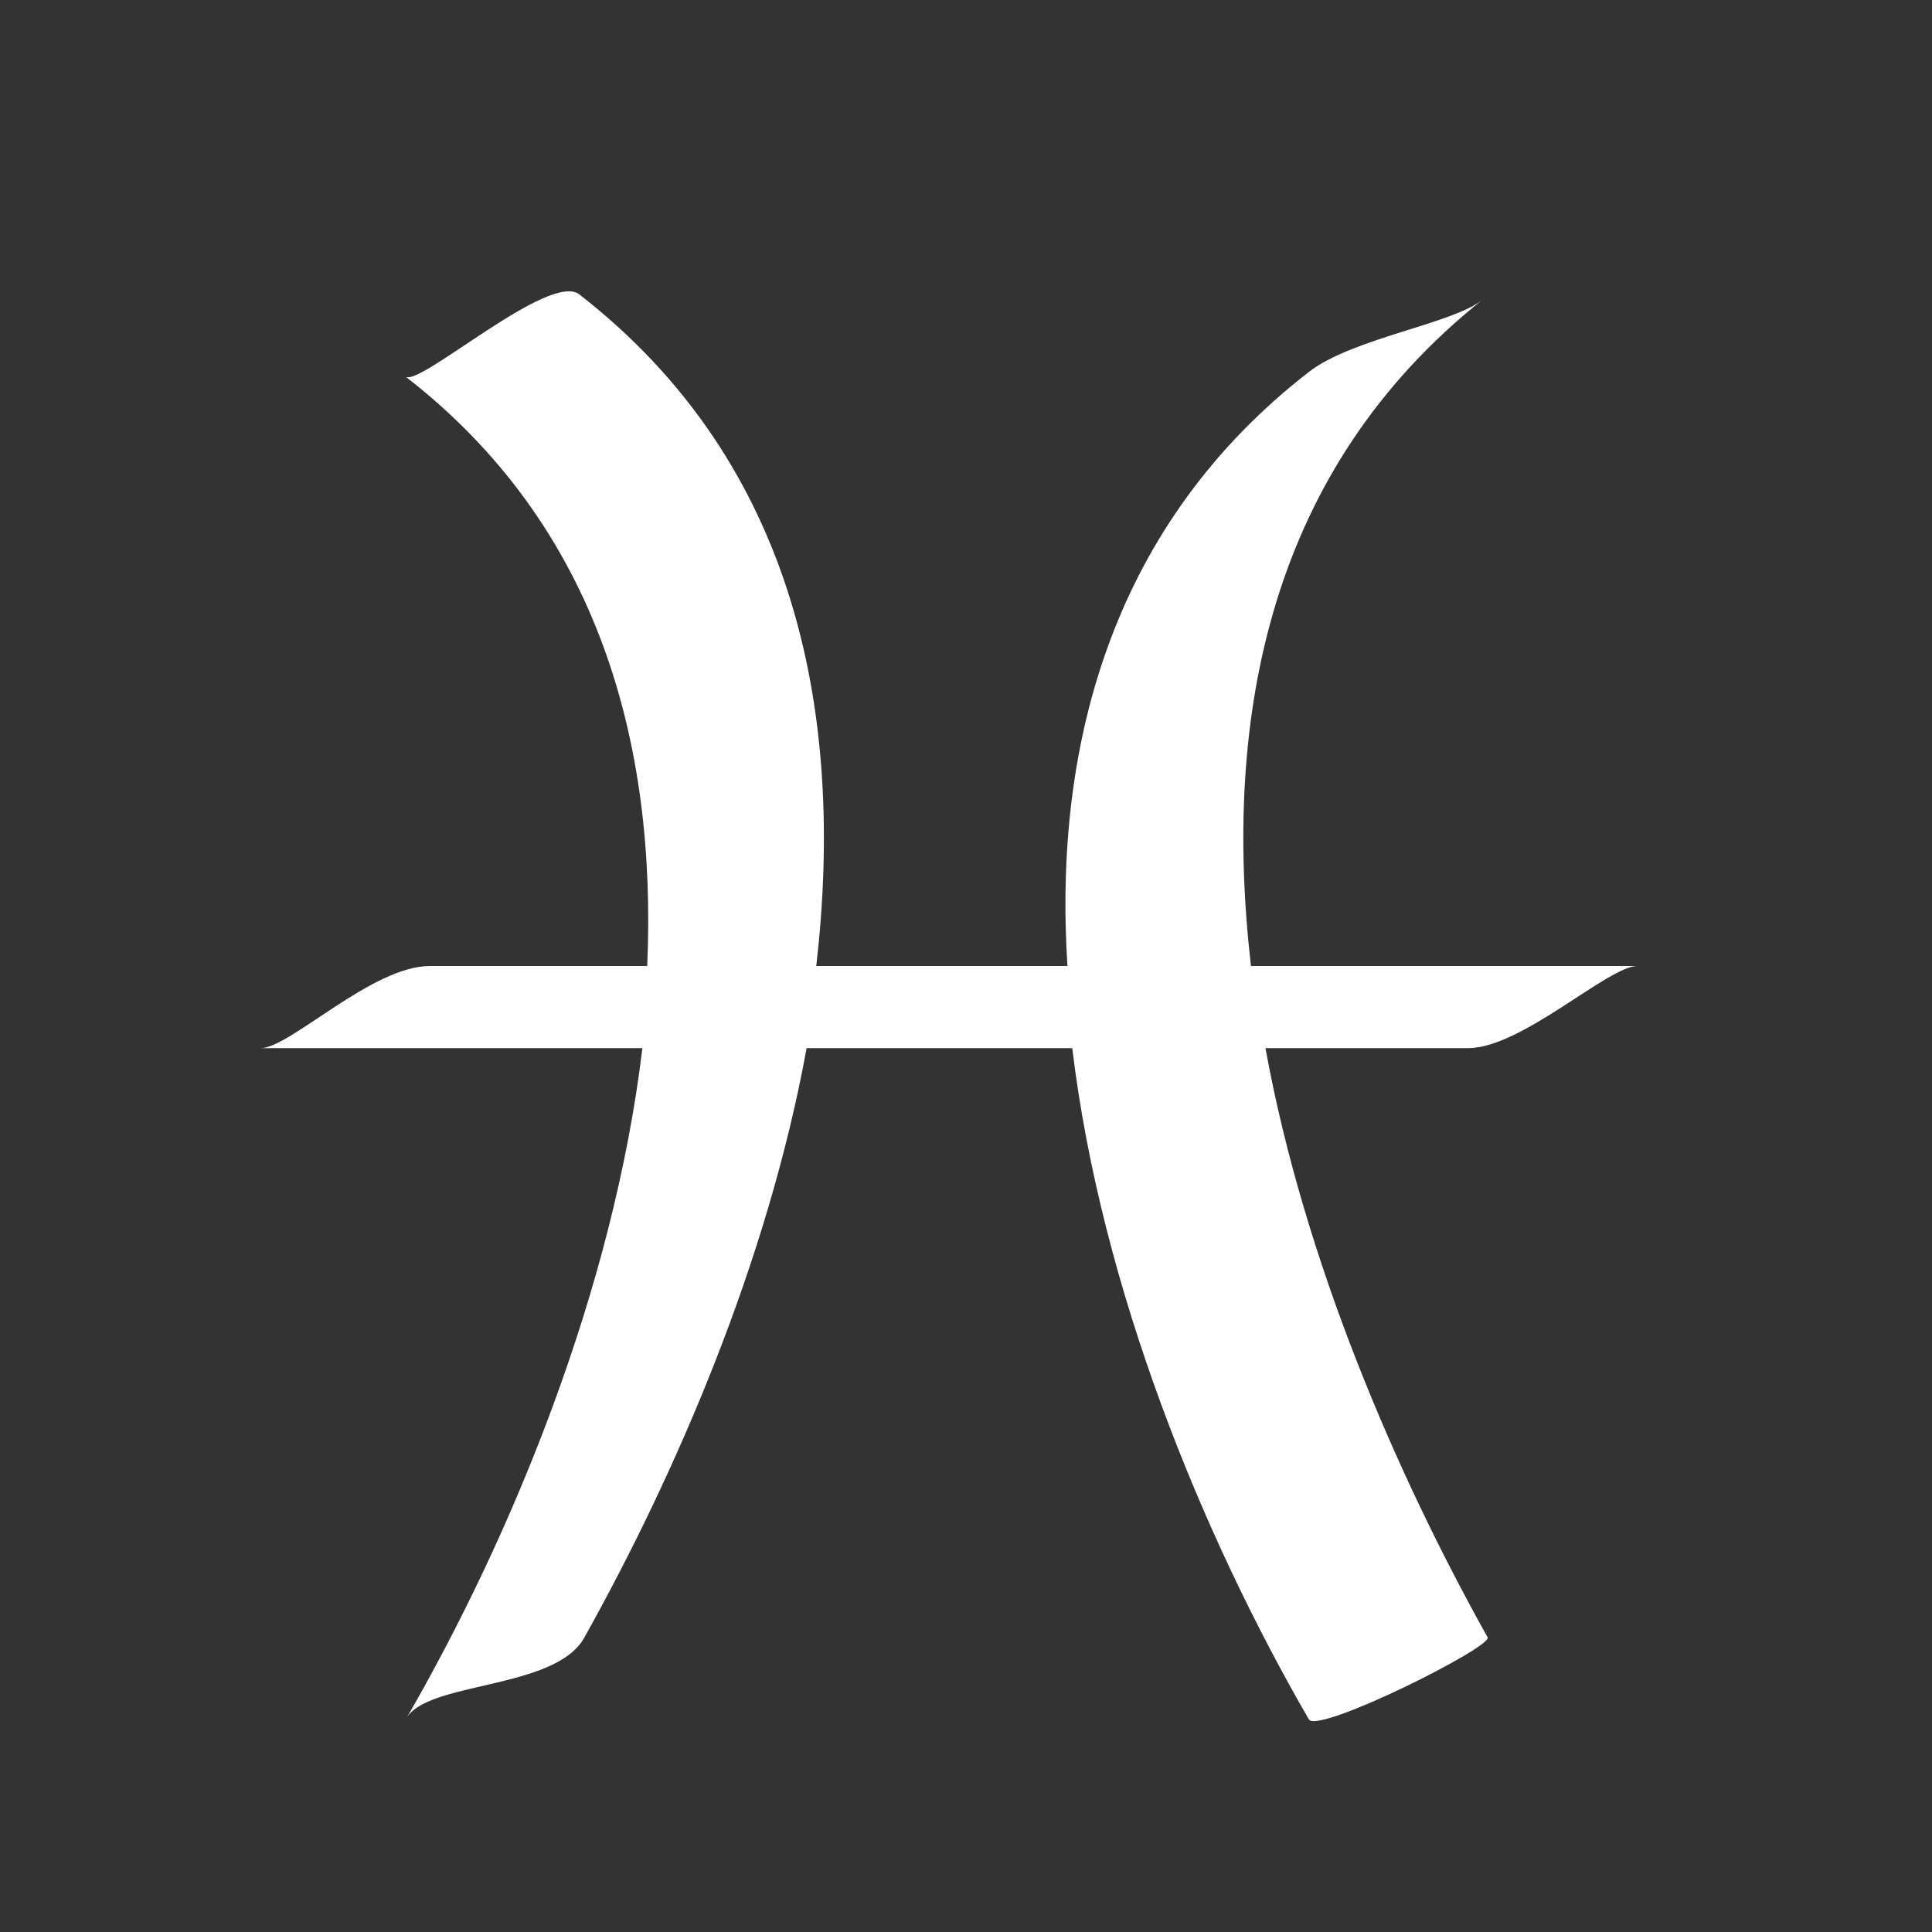
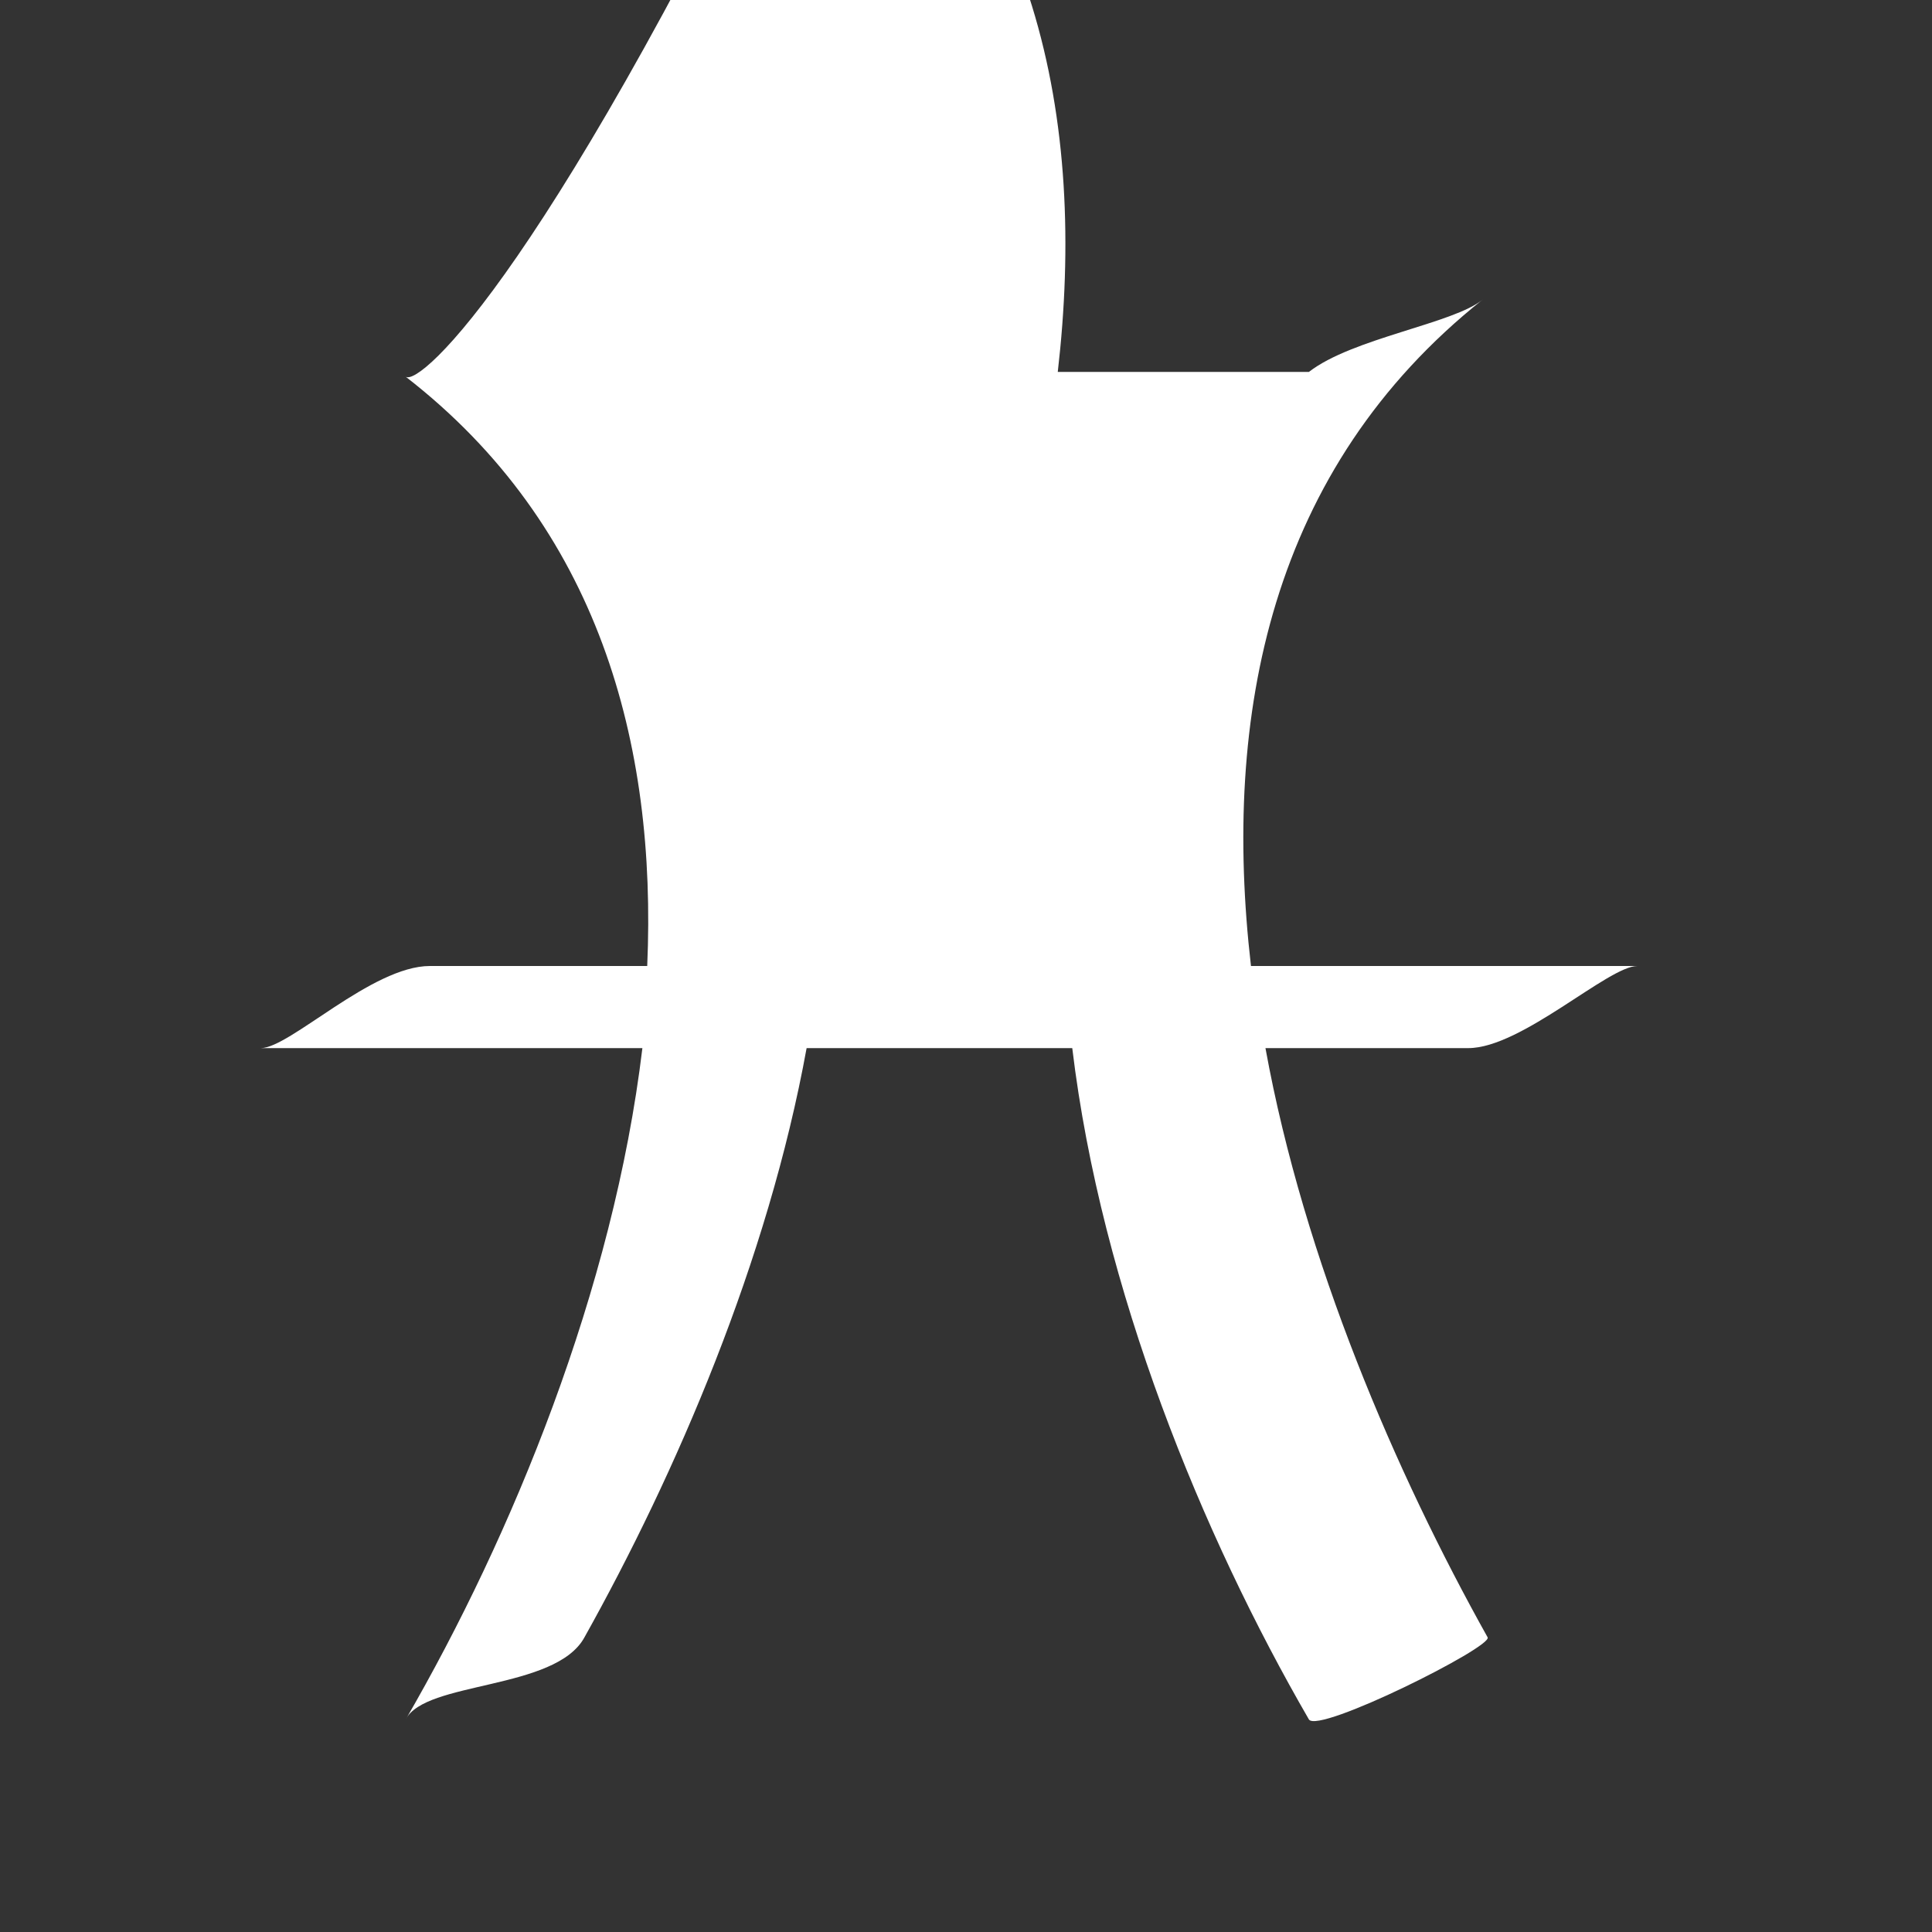
<svg xmlns="http://www.w3.org/2000/svg" version="1.1" id="Layer_1" x="0px" y="0px" viewBox="0 0 40 40" style="enable-background:new 0 0 40 40;" xml:space="preserve">
  <rect x="0" y="0" width="40" height="40" fill="#333333" stroke="none" />
  <style type="text/css">
	.st0{fill:#FFFFFF;}
</style>
-   <path class="st0" d="M33.9,20c-2.7,0-5.3,0-8,0c-0.6-5.2,0.4-10.3,4.8-13.8c-0.6,0.5-2.7,0.8-3.6,1.5c-4,3.1-5.3,7.6-5,12.3  c-1.7,0-3.4,0-5.2,0c0.6-5.2-0.4-10.4-4.9-13.9C11.4,5.6,8.7,8,8.4,7.8c4,3.1,5.2,7.6,5,12.2c-1.5,0-3,0-4.5,0  c-1.2,0-2.9,1.7-3.5,1.7c2.6,0,5.3,0,7.9,0c-0.6,5-2.7,10.1-4.9,13.9c0.4-0.8,3.1-0.6,3.7-1.7c1.9-3.4,3.8-7.8,4.6-12.2  c1.8,0,3.7,0,5.5,0c0.6,5,2.7,10.1,4.9,13.9c0.2,0.3,3.8-1.5,3.7-1.7c-1.9-3.4-3.8-7.8-4.6-12.2c1.4,0,2.8,0,4.2,0  C31.5,21.7,33.3,20,33.9,20z" />
+   <path class="st0" d="M33.9,20c-2.7,0-5.3,0-8,0c-0.6-5.2,0.4-10.3,4.8-13.8c-0.6,0.5-2.7,0.8-3.6,1.5c-1.7,0-3.4,0-5.2,0c0.6-5.2-0.4-10.4-4.9-13.9C11.4,5.6,8.7,8,8.4,7.8c4,3.1,5.2,7.6,5,12.2c-1.5,0-3,0-4.5,0  c-1.2,0-2.9,1.7-3.5,1.7c2.6,0,5.3,0,7.9,0c-0.6,5-2.7,10.1-4.9,13.9c0.4-0.8,3.1-0.6,3.7-1.7c1.9-3.4,3.8-7.8,4.6-12.2  c1.8,0,3.7,0,5.5,0c0.6,5,2.7,10.1,4.9,13.9c0.2,0.3,3.8-1.5,3.7-1.7c-1.9-3.4-3.8-7.8-4.6-12.2c1.4,0,2.8,0,4.2,0  C31.5,21.7,33.3,20,33.9,20z" />
</svg>